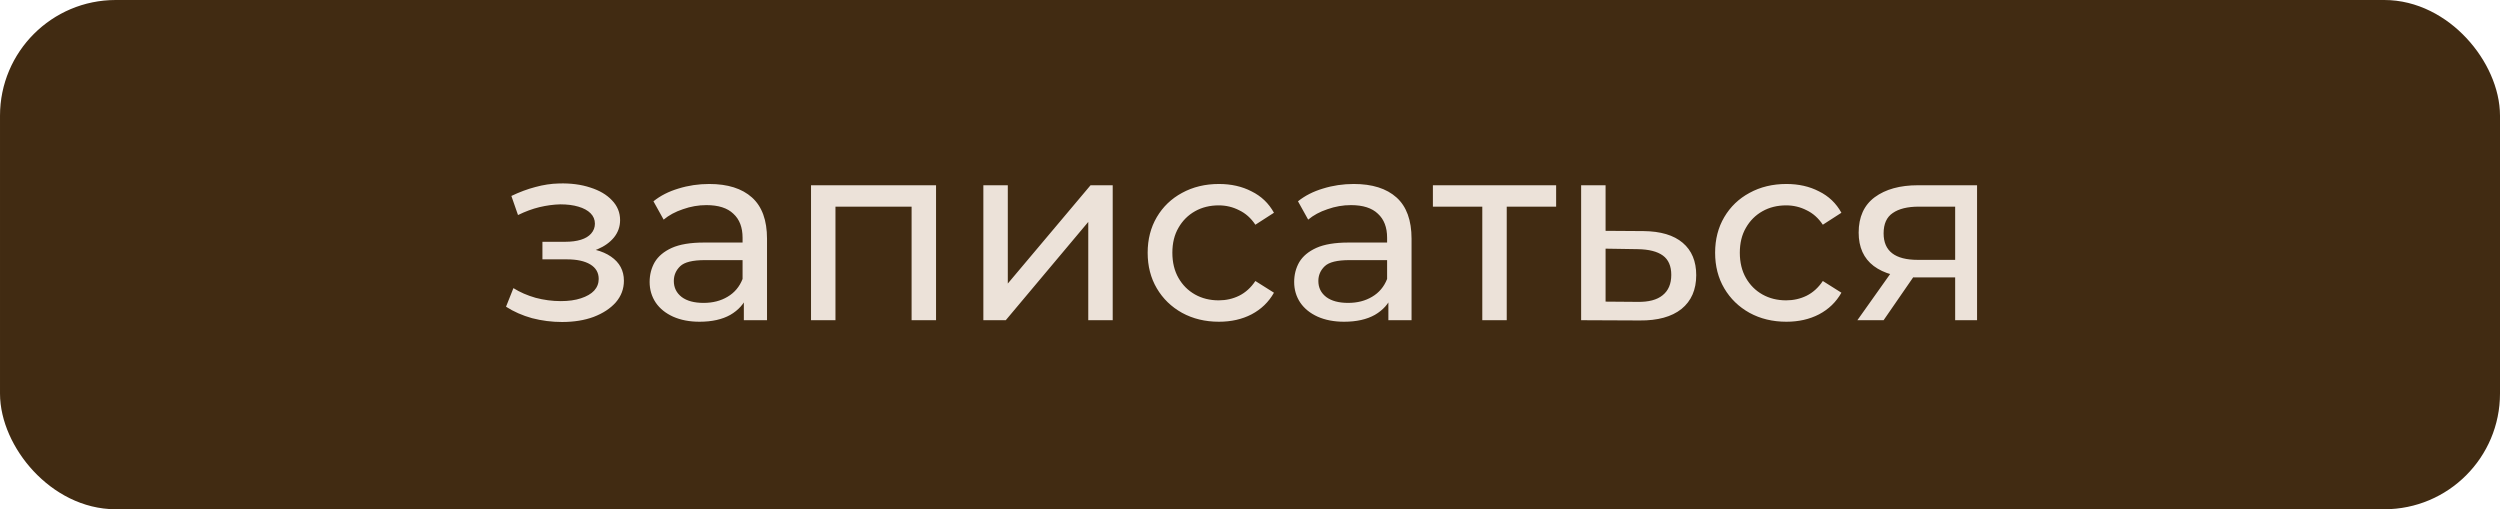
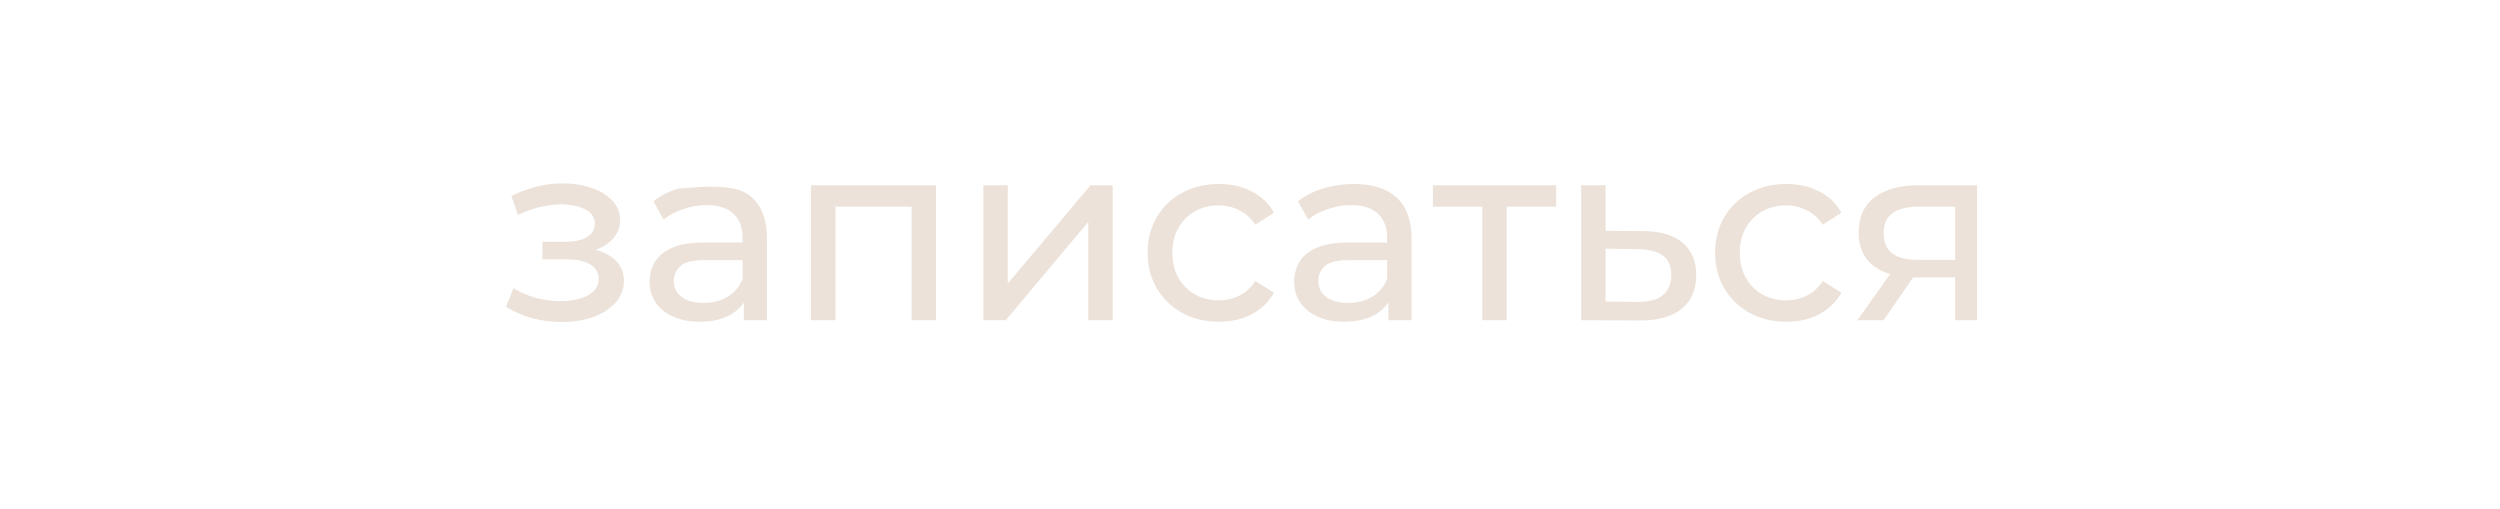
<svg xmlns="http://www.w3.org/2000/svg" width="108" height="22" viewBox="0 0 108 22" fill="none">
-   <rect x="0.75" y="0.75" width="106.5" height="20.5" rx="4.25" fill="#412B12" stroke="#412B12" stroke-width="1.5" />
-   <path d="M24.28 13.91C23.84 13.91 23.408 13.855 22.983 13.745C22.564 13.628 22.191 13.463 21.86 13.25L22.18 12.447C22.458 12.623 22.777 12.762 23.137 12.865C23.496 12.96 23.859 13.008 24.226 13.008C24.563 13.008 24.852 12.968 25.095 12.887C25.344 12.806 25.535 12.696 25.666 12.557C25.799 12.41 25.864 12.242 25.864 12.051C25.864 11.78 25.744 11.571 25.502 11.424C25.259 11.277 24.922 11.204 24.489 11.204H23.433V10.445H24.424C24.68 10.445 24.904 10.416 25.095 10.357C25.285 10.298 25.432 10.21 25.535 10.093C25.645 9.968 25.7 9.825 25.7 9.664C25.7 9.488 25.637 9.338 25.512 9.213C25.388 9.088 25.212 8.993 24.985 8.927C24.765 8.861 24.504 8.828 24.203 8.828C23.91 8.835 23.61 8.876 23.302 8.949C23.001 9.022 22.693 9.136 22.378 9.29L22.091 8.465C22.444 8.296 22.788 8.168 23.125 8.08C23.47 7.985 23.811 7.933 24.148 7.926C24.654 7.911 25.105 7.97 25.502 8.102C25.898 8.227 26.209 8.41 26.436 8.652C26.671 8.894 26.788 9.18 26.788 9.51C26.788 9.789 26.701 10.038 26.524 10.258C26.349 10.471 26.114 10.639 25.82 10.764C25.527 10.889 25.19 10.951 24.808 10.951L24.852 10.698C25.505 10.698 26.018 10.826 26.392 11.083C26.767 11.34 26.953 11.688 26.953 12.128C26.953 12.48 26.836 12.792 26.602 13.063C26.367 13.327 26.048 13.536 25.645 13.69C25.248 13.837 24.794 13.91 24.28 13.91ZM32.134 13.833V12.601L32.079 12.37V10.269C32.079 9.822 31.947 9.477 31.683 9.235C31.426 8.986 31.038 8.861 30.517 8.861C30.172 8.861 29.835 8.92 29.505 9.037C29.175 9.147 28.896 9.297 28.669 9.488L28.229 8.696C28.529 8.454 28.889 8.271 29.307 8.146C29.732 8.014 30.176 7.948 30.638 7.948C31.437 7.948 32.053 8.142 32.486 8.531C32.919 8.92 33.135 9.514 33.135 10.313V13.833H32.134ZM30.22 13.899C29.787 13.899 29.406 13.826 29.076 13.679C28.753 13.532 28.504 13.331 28.328 13.074C28.152 12.81 28.064 12.513 28.064 12.183C28.064 11.868 28.137 11.582 28.284 11.325C28.438 11.068 28.683 10.863 29.021 10.709C29.366 10.555 29.828 10.478 30.407 10.478H32.255V11.237H30.451C29.923 11.237 29.567 11.325 29.384 11.501C29.201 11.677 29.109 11.89 29.109 12.139C29.109 12.425 29.223 12.656 29.45 12.832C29.677 13.001 29.992 13.085 30.396 13.085C30.792 13.085 31.137 12.997 31.43 12.821C31.73 12.645 31.947 12.388 32.079 12.051L32.288 12.777C32.148 13.122 31.903 13.397 31.551 13.602C31.199 13.8 30.755 13.899 30.22 13.899ZM35.036 13.833V8.003H40.437V13.833H39.381V8.663L39.634 8.927H35.839L36.092 8.663V13.833H35.036ZM42.481 13.833V8.003H43.537V12.249L47.112 8.003H48.069V13.833H47.013V9.587L43.449 13.833H42.481ZM52.659 13.899C52.065 13.899 51.534 13.771 51.064 13.514C50.602 13.257 50.239 12.905 49.975 12.458C49.711 12.011 49.579 11.497 49.579 10.918C49.579 10.339 49.711 9.825 49.975 9.378C50.239 8.931 50.602 8.582 51.064 8.333C51.534 8.076 52.065 7.948 52.659 7.948C53.187 7.948 53.657 8.054 54.067 8.267C54.485 8.472 54.808 8.78 55.035 9.191L54.232 9.708C54.042 9.422 53.807 9.213 53.528 9.081C53.257 8.942 52.964 8.872 52.648 8.872C52.267 8.872 51.926 8.956 51.625 9.125C51.325 9.294 51.086 9.532 50.91 9.84C50.734 10.141 50.646 10.5 50.646 10.918C50.646 11.336 50.734 11.699 50.91 12.007C51.086 12.315 51.325 12.553 51.625 12.722C51.926 12.891 52.267 12.975 52.648 12.975C52.964 12.975 53.257 12.909 53.528 12.777C53.807 12.638 54.042 12.425 54.232 12.139L55.035 12.645C54.808 13.048 54.485 13.36 54.067 13.58C53.657 13.793 53.187 13.899 52.659 13.899ZM59.978 13.833V12.601L59.923 12.37V10.269C59.923 9.822 59.791 9.477 59.527 9.235C59.27 8.986 58.881 8.861 58.361 8.861C58.016 8.861 57.679 8.92 57.349 9.037C57.019 9.147 56.74 9.297 56.513 9.488L56.073 8.696C56.373 8.454 56.733 8.271 57.151 8.146C57.576 8.014 58.02 7.948 58.482 7.948C59.281 7.948 59.897 8.142 60.33 8.531C60.762 8.92 60.979 9.514 60.979 10.313V13.833H59.978ZM58.064 13.899C57.631 13.899 57.25 13.826 56.92 13.679C56.597 13.532 56.348 13.331 56.172 13.074C55.996 12.81 55.908 12.513 55.908 12.183C55.908 11.868 55.981 11.582 56.128 11.325C56.282 11.068 56.527 10.863 56.865 10.709C57.209 10.555 57.671 10.478 58.251 10.478H60.099V11.237H58.295C57.767 11.237 57.411 11.325 57.228 11.501C57.044 11.677 56.953 11.89 56.953 12.139C56.953 12.425 57.066 12.656 57.294 12.832C57.521 13.001 57.836 13.085 58.24 13.085C58.636 13.085 58.98 12.997 59.274 12.821C59.574 12.645 59.791 12.388 59.923 12.051L60.132 12.777C59.992 13.122 59.747 13.397 59.395 13.602C59.043 13.8 58.599 13.899 58.064 13.899ZM64.035 13.833V8.652L64.299 8.927H61.901V8.003H67.225V8.927H64.838L65.091 8.652V13.833H64.035ZM71 9.983C71.741 9.99 72.305 10.159 72.694 10.489C73.083 10.819 73.277 11.285 73.277 11.886C73.277 12.517 73.064 13.004 72.639 13.349C72.214 13.686 71.612 13.851 70.835 13.844L68.305 13.833V8.003H69.361V9.972L71 9.983ZM70.747 13.041C71.224 13.048 71.583 12.953 71.825 12.755C72.074 12.557 72.199 12.264 72.199 11.875C72.199 11.494 72.078 11.215 71.836 11.039C71.594 10.863 71.231 10.771 70.747 10.764L69.361 10.742V13.03L70.747 13.041ZM77.173 13.899C76.579 13.899 76.047 13.771 75.578 13.514C75.116 13.257 74.753 12.905 74.489 12.458C74.225 12.011 74.093 11.497 74.093 10.918C74.093 10.339 74.225 9.825 74.489 9.378C74.753 8.931 75.116 8.582 75.578 8.333C76.047 8.076 76.579 7.948 77.173 7.948C77.701 7.948 78.17 8.054 78.581 8.267C78.999 8.472 79.322 8.78 79.549 9.191L78.746 9.708C78.555 9.422 78.321 9.213 78.042 9.081C77.771 8.942 77.477 8.872 77.162 8.872C76.781 8.872 76.44 8.956 76.139 9.125C75.838 9.294 75.6 9.532 75.424 9.84C75.248 10.141 75.16 10.5 75.16 10.918C75.16 11.336 75.248 11.699 75.424 12.007C75.6 12.315 75.838 12.553 76.139 12.722C76.44 12.891 76.781 12.975 77.162 12.975C77.477 12.975 77.771 12.909 78.042 12.777C78.321 12.638 78.555 12.425 78.746 12.139L79.549 12.645C79.322 13.048 78.999 13.36 78.581 13.58C78.17 13.793 77.701 13.899 77.173 13.899ZM84.463 13.833V11.787L84.628 11.985H82.769C81.991 11.985 81.383 11.82 80.943 11.49C80.51 11.16 80.294 10.68 80.294 10.049C80.294 9.374 80.525 8.865 80.987 8.52C81.456 8.175 82.079 8.003 82.857 8.003H85.409V13.833H84.463ZM80.239 13.833L81.823 11.6H82.912L81.372 13.833H80.239ZM84.463 11.457V8.63L84.628 8.927H82.89C82.406 8.927 82.032 9.019 81.768 9.202C81.504 9.378 81.372 9.671 81.372 10.082C81.372 10.845 81.863 11.226 82.846 11.226H84.628L84.463 11.457Z" fill="#ECE2D9" />
+   <path d="M24.28 13.91C23.84 13.91 23.408 13.855 22.983 13.745C22.564 13.628 22.191 13.463 21.86 13.25L22.18 12.447C22.458 12.623 22.777 12.762 23.137 12.865C23.496 12.96 23.859 13.008 24.226 13.008C24.563 13.008 24.852 12.968 25.095 12.887C25.344 12.806 25.535 12.696 25.666 12.557C25.799 12.41 25.864 12.242 25.864 12.051C25.864 11.78 25.744 11.571 25.502 11.424C25.259 11.277 24.922 11.204 24.489 11.204H23.433V10.445H24.424C24.68 10.445 24.904 10.416 25.095 10.357C25.285 10.298 25.432 10.21 25.535 10.093C25.645 9.968 25.7 9.825 25.7 9.664C25.7 9.488 25.637 9.338 25.512 9.213C25.388 9.088 25.212 8.993 24.985 8.927C24.765 8.861 24.504 8.828 24.203 8.828C23.91 8.835 23.61 8.876 23.302 8.949C23.001 9.022 22.693 9.136 22.378 9.29L22.091 8.465C22.444 8.296 22.788 8.168 23.125 8.08C23.47 7.985 23.811 7.933 24.148 7.926C24.654 7.911 25.105 7.97 25.502 8.102C25.898 8.227 26.209 8.41 26.436 8.652C26.671 8.894 26.788 9.18 26.788 9.51C26.788 9.789 26.701 10.038 26.524 10.258C26.349 10.471 26.114 10.639 25.82 10.764C25.527 10.889 25.19 10.951 24.808 10.951L24.852 10.698C25.505 10.698 26.018 10.826 26.392 11.083C26.767 11.34 26.953 11.688 26.953 12.128C26.953 12.48 26.836 12.792 26.602 13.063C26.367 13.327 26.048 13.536 25.645 13.69C25.248 13.837 24.794 13.91 24.28 13.91ZM32.134 13.833V12.601L32.079 12.37V10.269C32.079 9.822 31.947 9.477 31.683 9.235C31.426 8.986 31.038 8.861 30.517 8.861C30.172 8.861 29.835 8.92 29.505 9.037C29.175 9.147 28.896 9.297 28.669 9.488L28.229 8.696C28.529 8.454 28.889 8.271 29.307 8.146C31.437 7.948 32.053 8.142 32.486 8.531C32.919 8.92 33.135 9.514 33.135 10.313V13.833H32.134ZM30.22 13.899C29.787 13.899 29.406 13.826 29.076 13.679C28.753 13.532 28.504 13.331 28.328 13.074C28.152 12.81 28.064 12.513 28.064 12.183C28.064 11.868 28.137 11.582 28.284 11.325C28.438 11.068 28.683 10.863 29.021 10.709C29.366 10.555 29.828 10.478 30.407 10.478H32.255V11.237H30.451C29.923 11.237 29.567 11.325 29.384 11.501C29.201 11.677 29.109 11.89 29.109 12.139C29.109 12.425 29.223 12.656 29.45 12.832C29.677 13.001 29.992 13.085 30.396 13.085C30.792 13.085 31.137 12.997 31.43 12.821C31.73 12.645 31.947 12.388 32.079 12.051L32.288 12.777C32.148 13.122 31.903 13.397 31.551 13.602C31.199 13.8 30.755 13.899 30.22 13.899ZM35.036 13.833V8.003H40.437V13.833H39.381V8.663L39.634 8.927H35.839L36.092 8.663V13.833H35.036ZM42.481 13.833V8.003H43.537V12.249L47.112 8.003H48.069V13.833H47.013V9.587L43.449 13.833H42.481ZM52.659 13.899C52.065 13.899 51.534 13.771 51.064 13.514C50.602 13.257 50.239 12.905 49.975 12.458C49.711 12.011 49.579 11.497 49.579 10.918C49.579 10.339 49.711 9.825 49.975 9.378C50.239 8.931 50.602 8.582 51.064 8.333C51.534 8.076 52.065 7.948 52.659 7.948C53.187 7.948 53.657 8.054 54.067 8.267C54.485 8.472 54.808 8.78 55.035 9.191L54.232 9.708C54.042 9.422 53.807 9.213 53.528 9.081C53.257 8.942 52.964 8.872 52.648 8.872C52.267 8.872 51.926 8.956 51.625 9.125C51.325 9.294 51.086 9.532 50.91 9.84C50.734 10.141 50.646 10.5 50.646 10.918C50.646 11.336 50.734 11.699 50.91 12.007C51.086 12.315 51.325 12.553 51.625 12.722C51.926 12.891 52.267 12.975 52.648 12.975C52.964 12.975 53.257 12.909 53.528 12.777C53.807 12.638 54.042 12.425 54.232 12.139L55.035 12.645C54.808 13.048 54.485 13.36 54.067 13.58C53.657 13.793 53.187 13.899 52.659 13.899ZM59.978 13.833V12.601L59.923 12.37V10.269C59.923 9.822 59.791 9.477 59.527 9.235C59.27 8.986 58.881 8.861 58.361 8.861C58.016 8.861 57.679 8.92 57.349 9.037C57.019 9.147 56.74 9.297 56.513 9.488L56.073 8.696C56.373 8.454 56.733 8.271 57.151 8.146C57.576 8.014 58.02 7.948 58.482 7.948C59.281 7.948 59.897 8.142 60.33 8.531C60.762 8.92 60.979 9.514 60.979 10.313V13.833H59.978ZM58.064 13.899C57.631 13.899 57.25 13.826 56.92 13.679C56.597 13.532 56.348 13.331 56.172 13.074C55.996 12.81 55.908 12.513 55.908 12.183C55.908 11.868 55.981 11.582 56.128 11.325C56.282 11.068 56.527 10.863 56.865 10.709C57.209 10.555 57.671 10.478 58.251 10.478H60.099V11.237H58.295C57.767 11.237 57.411 11.325 57.228 11.501C57.044 11.677 56.953 11.89 56.953 12.139C56.953 12.425 57.066 12.656 57.294 12.832C57.521 13.001 57.836 13.085 58.24 13.085C58.636 13.085 58.98 12.997 59.274 12.821C59.574 12.645 59.791 12.388 59.923 12.051L60.132 12.777C59.992 13.122 59.747 13.397 59.395 13.602C59.043 13.8 58.599 13.899 58.064 13.899ZM64.035 13.833V8.652L64.299 8.927H61.901V8.003H67.225V8.927H64.838L65.091 8.652V13.833H64.035ZM71 9.983C71.741 9.99 72.305 10.159 72.694 10.489C73.083 10.819 73.277 11.285 73.277 11.886C73.277 12.517 73.064 13.004 72.639 13.349C72.214 13.686 71.612 13.851 70.835 13.844L68.305 13.833V8.003H69.361V9.972L71 9.983ZM70.747 13.041C71.224 13.048 71.583 12.953 71.825 12.755C72.074 12.557 72.199 12.264 72.199 11.875C72.199 11.494 72.078 11.215 71.836 11.039C71.594 10.863 71.231 10.771 70.747 10.764L69.361 10.742V13.03L70.747 13.041ZM77.173 13.899C76.579 13.899 76.047 13.771 75.578 13.514C75.116 13.257 74.753 12.905 74.489 12.458C74.225 12.011 74.093 11.497 74.093 10.918C74.093 10.339 74.225 9.825 74.489 9.378C74.753 8.931 75.116 8.582 75.578 8.333C76.047 8.076 76.579 7.948 77.173 7.948C77.701 7.948 78.17 8.054 78.581 8.267C78.999 8.472 79.322 8.78 79.549 9.191L78.746 9.708C78.555 9.422 78.321 9.213 78.042 9.081C77.771 8.942 77.477 8.872 77.162 8.872C76.781 8.872 76.44 8.956 76.139 9.125C75.838 9.294 75.6 9.532 75.424 9.84C75.248 10.141 75.16 10.5 75.16 10.918C75.16 11.336 75.248 11.699 75.424 12.007C75.6 12.315 75.838 12.553 76.139 12.722C76.44 12.891 76.781 12.975 77.162 12.975C77.477 12.975 77.771 12.909 78.042 12.777C78.321 12.638 78.555 12.425 78.746 12.139L79.549 12.645C79.322 13.048 78.999 13.36 78.581 13.58C78.17 13.793 77.701 13.899 77.173 13.899ZM84.463 13.833V11.787L84.628 11.985H82.769C81.991 11.985 81.383 11.82 80.943 11.49C80.51 11.16 80.294 10.68 80.294 10.049C80.294 9.374 80.525 8.865 80.987 8.52C81.456 8.175 82.079 8.003 82.857 8.003H85.409V13.833H84.463ZM80.239 13.833L81.823 11.6H82.912L81.372 13.833H80.239ZM84.463 11.457V8.63L84.628 8.927H82.89C82.406 8.927 82.032 9.019 81.768 9.202C81.504 9.378 81.372 9.671 81.372 10.082C81.372 10.845 81.863 11.226 82.846 11.226H84.628L84.463 11.457Z" fill="#ECE2D9" />
</svg>